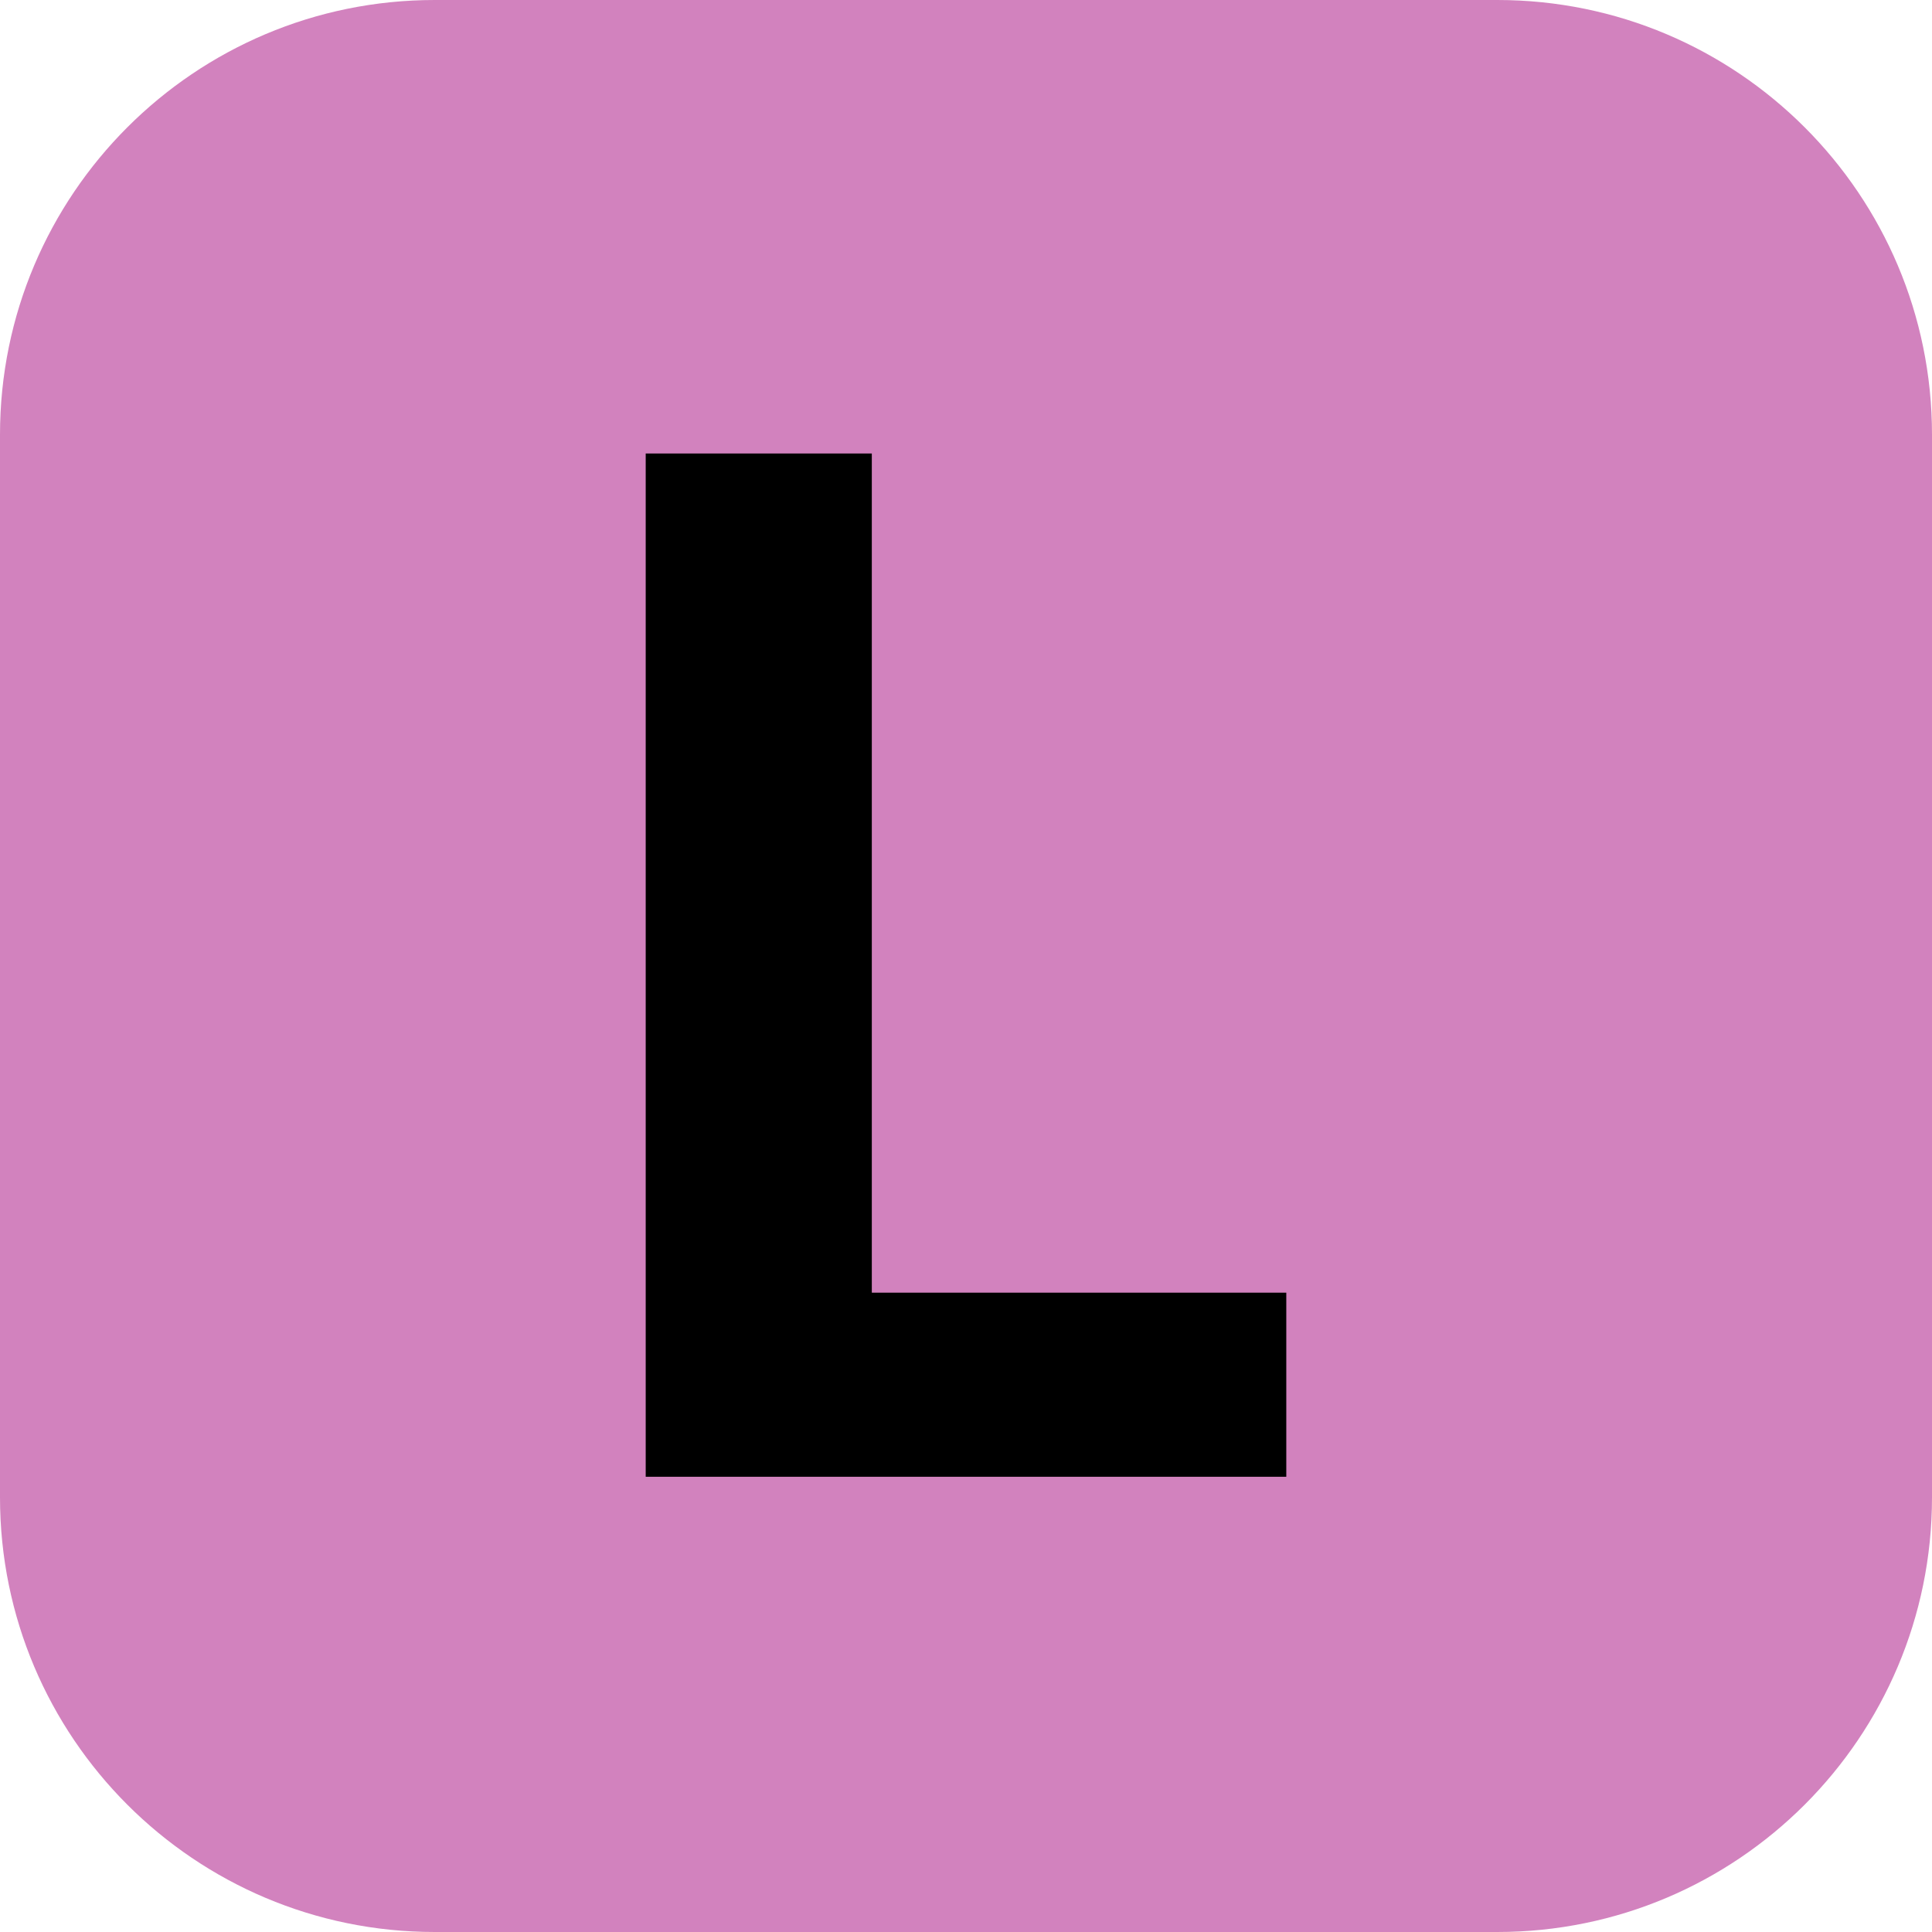
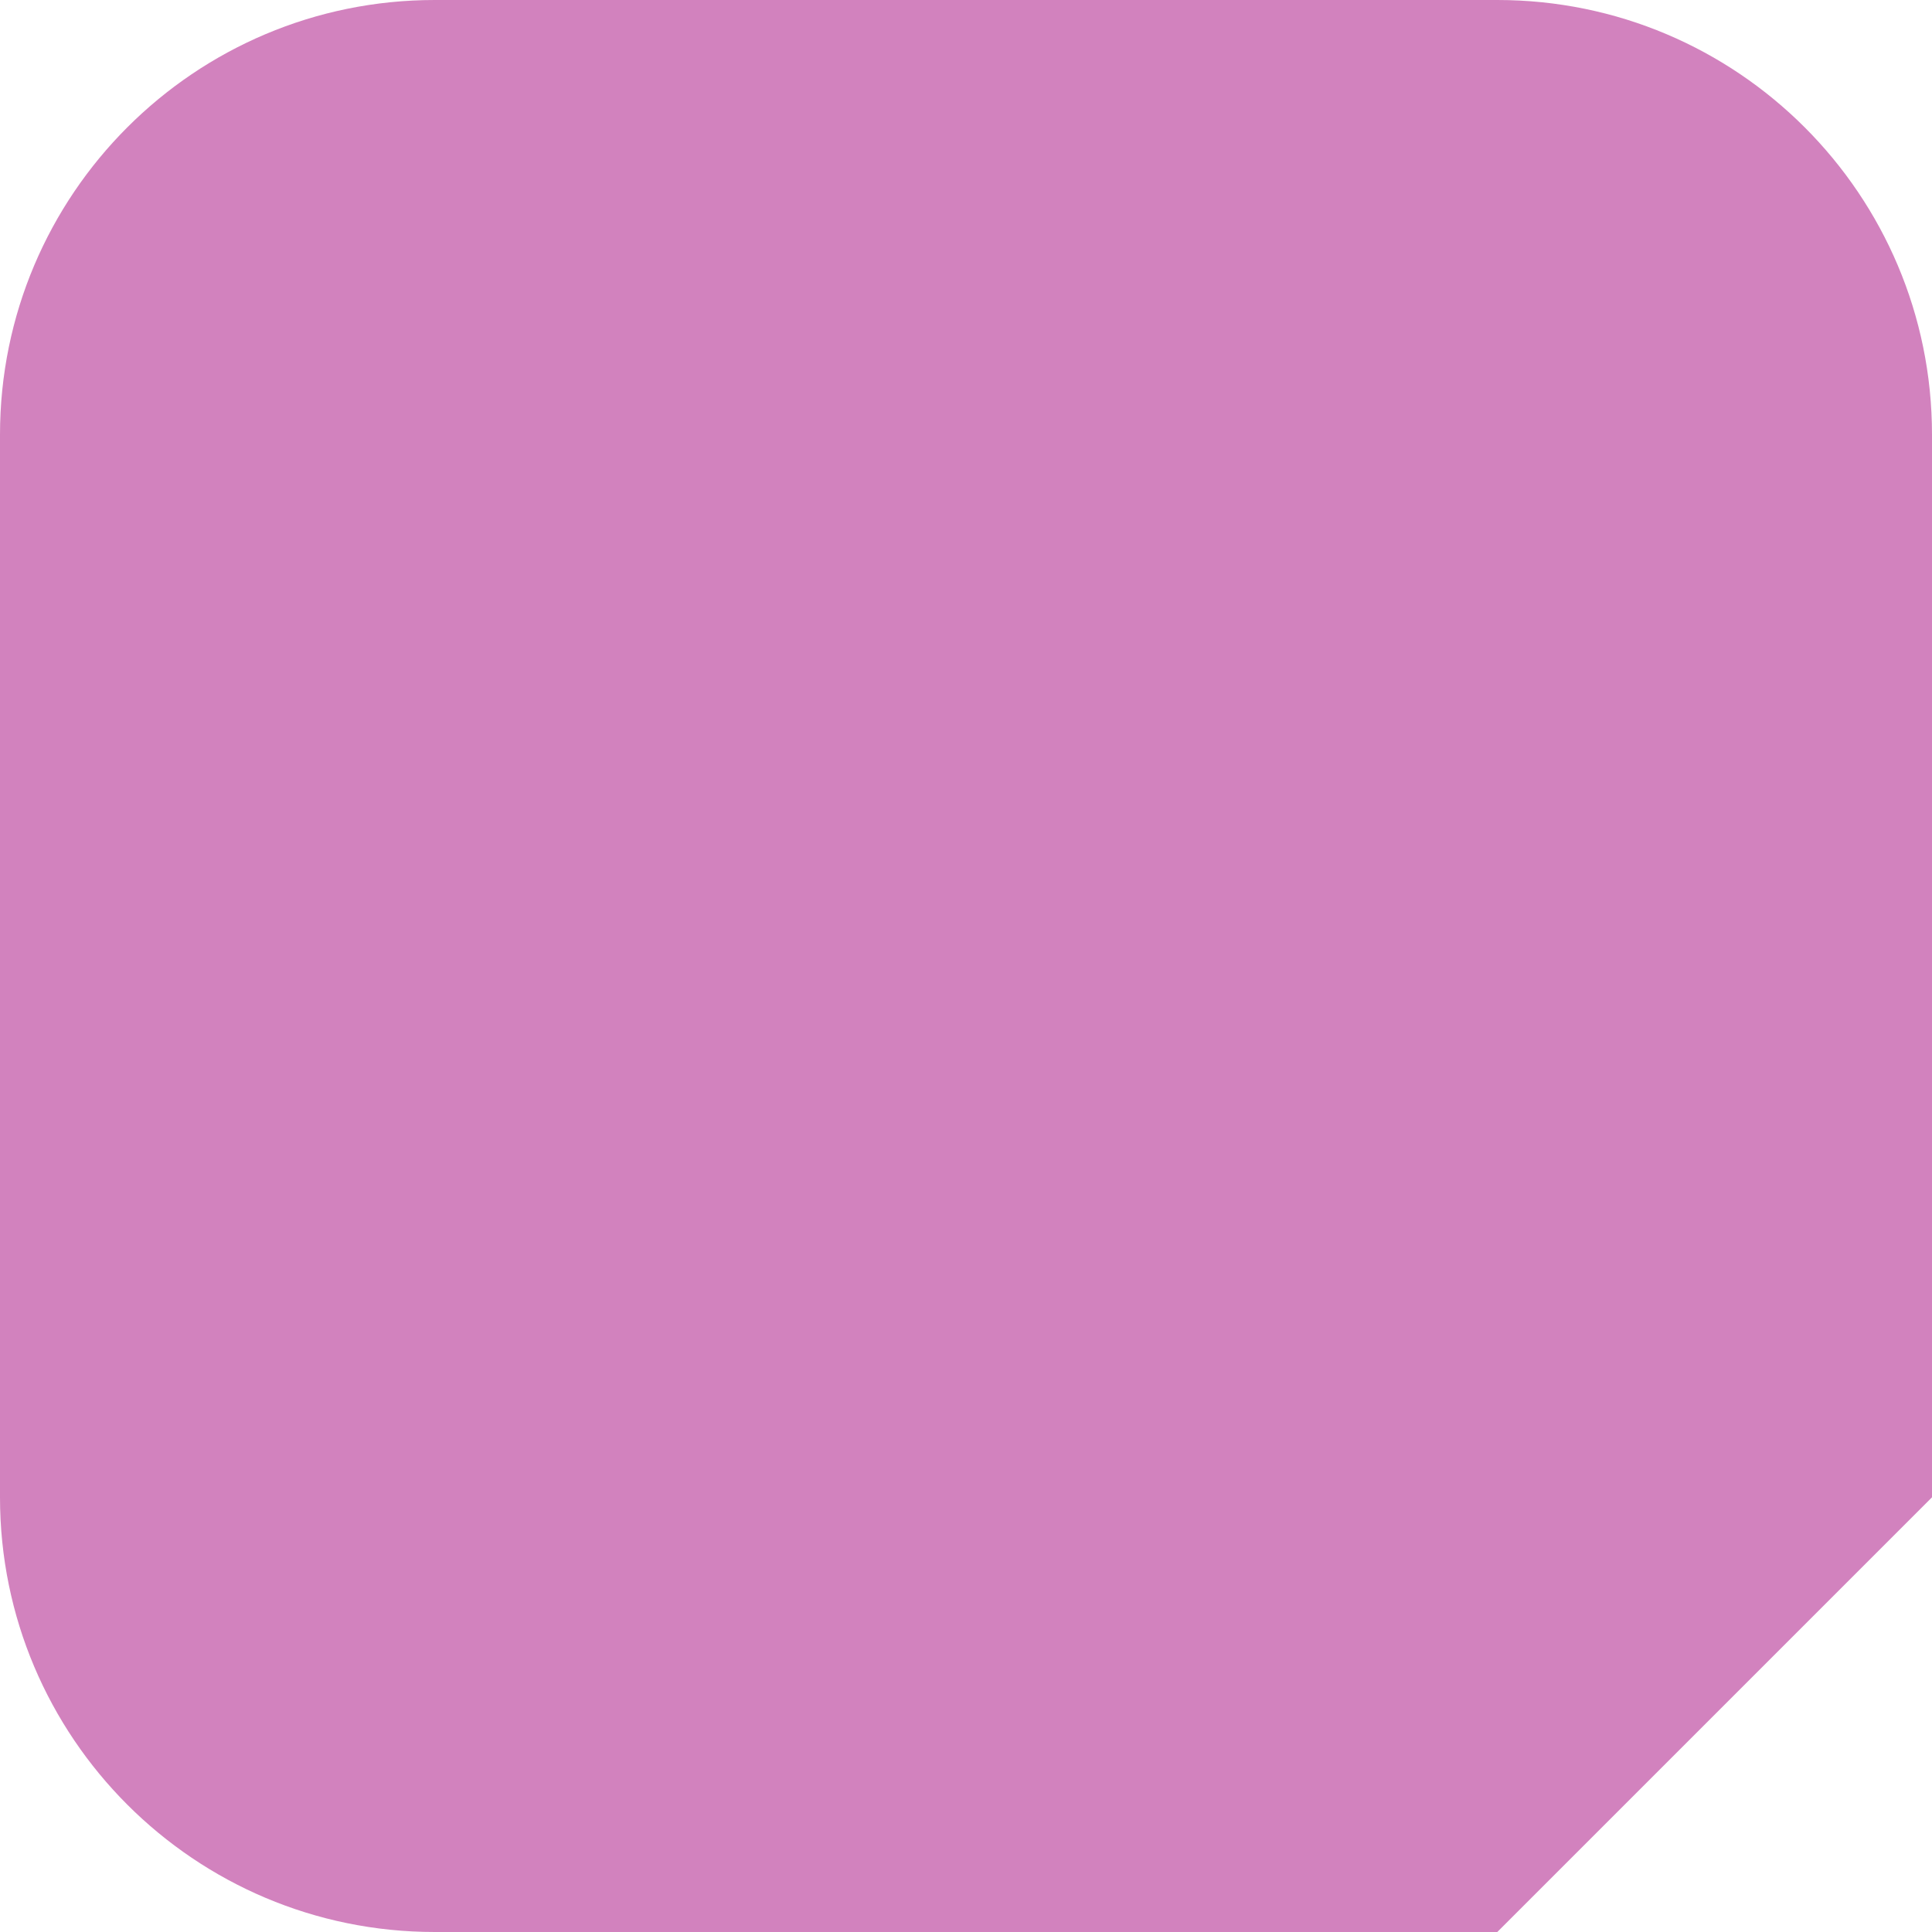
<svg xmlns="http://www.w3.org/2000/svg" version="1.2" baseProfile="tiny" overflow="visible" width="92" height="92">
-   <path fill="#D282BE" d="M71.3 92H20.7C9.268 92 0 82.732 0 71.3V20.7C0 9.268 9.268 0 20.7 0h50.6C82.732 0 92 9.268 92 20.7v50.6C92 82.732 82.732 92 71.3 92z" />
-   <path d="M30.748 70.322V21.595h10.767v39.961h19.737v8.766H30.748z" />
+   <path fill="#D282BE" d="M71.3 92H20.7C9.268 92 0 82.732 0 71.3V20.7C0 9.268 9.268 0 20.7 0h50.6C82.732 0 92 9.268 92 20.7v50.6z" />
</svg>